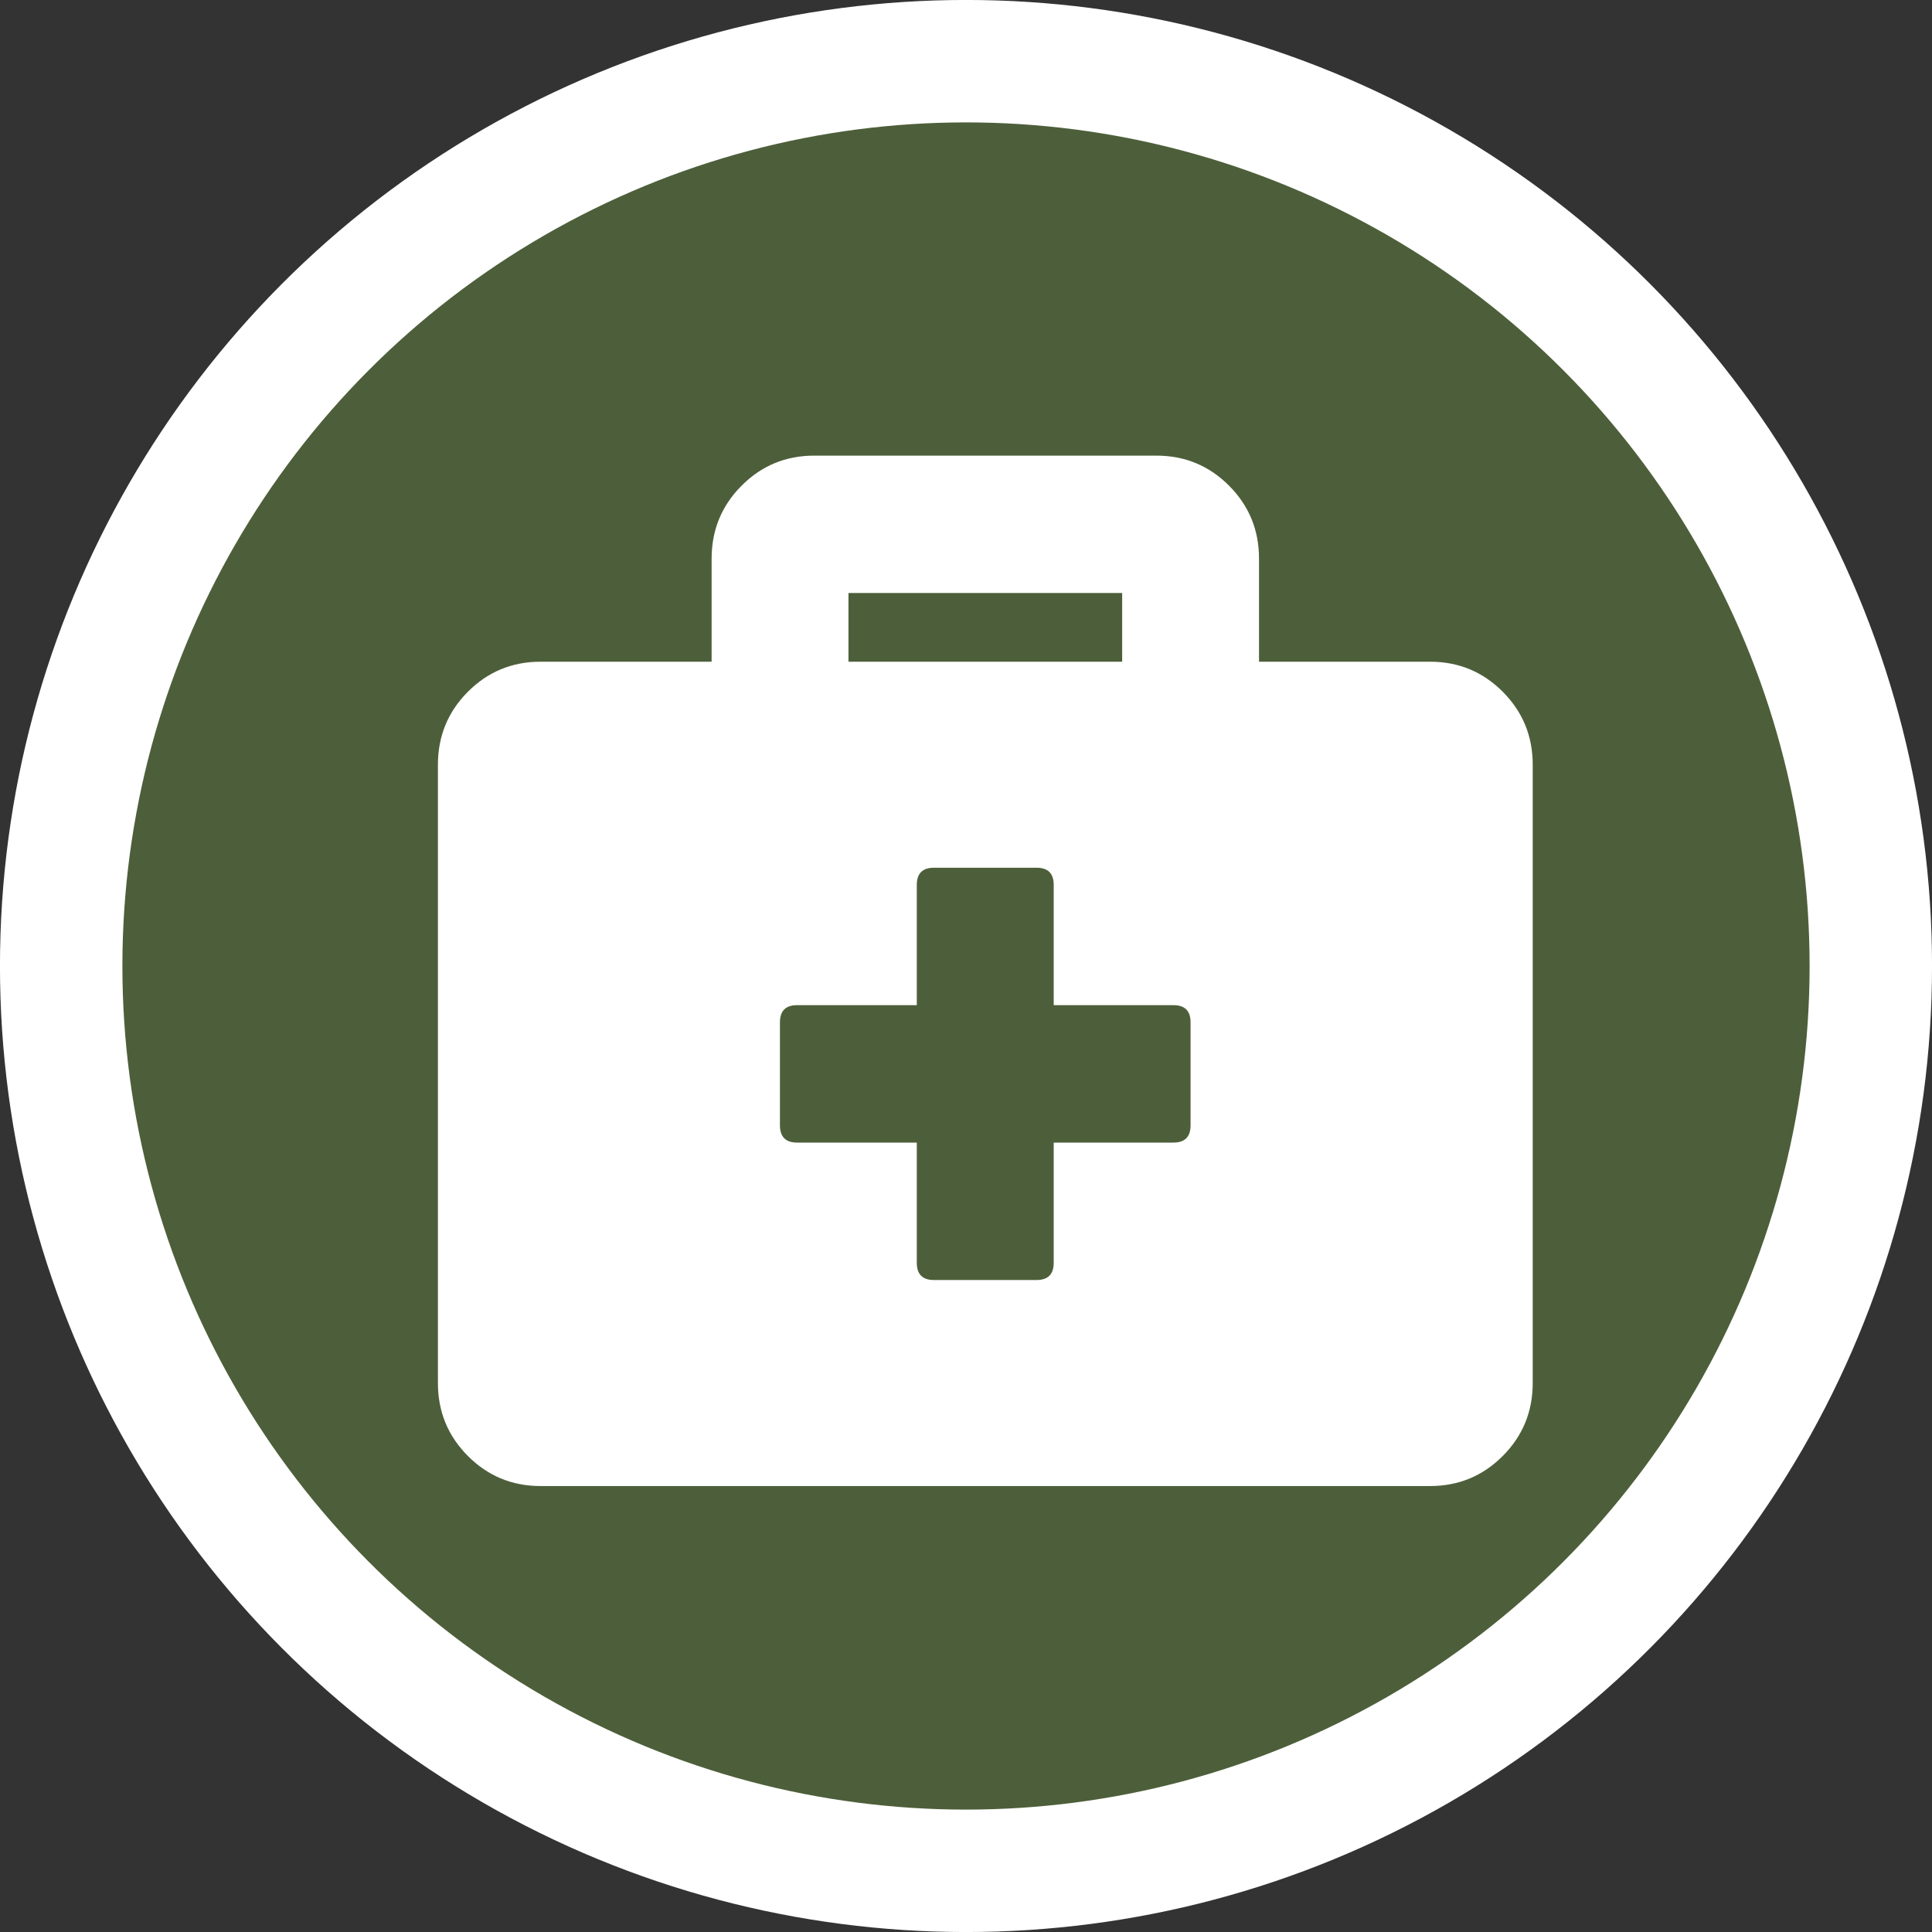
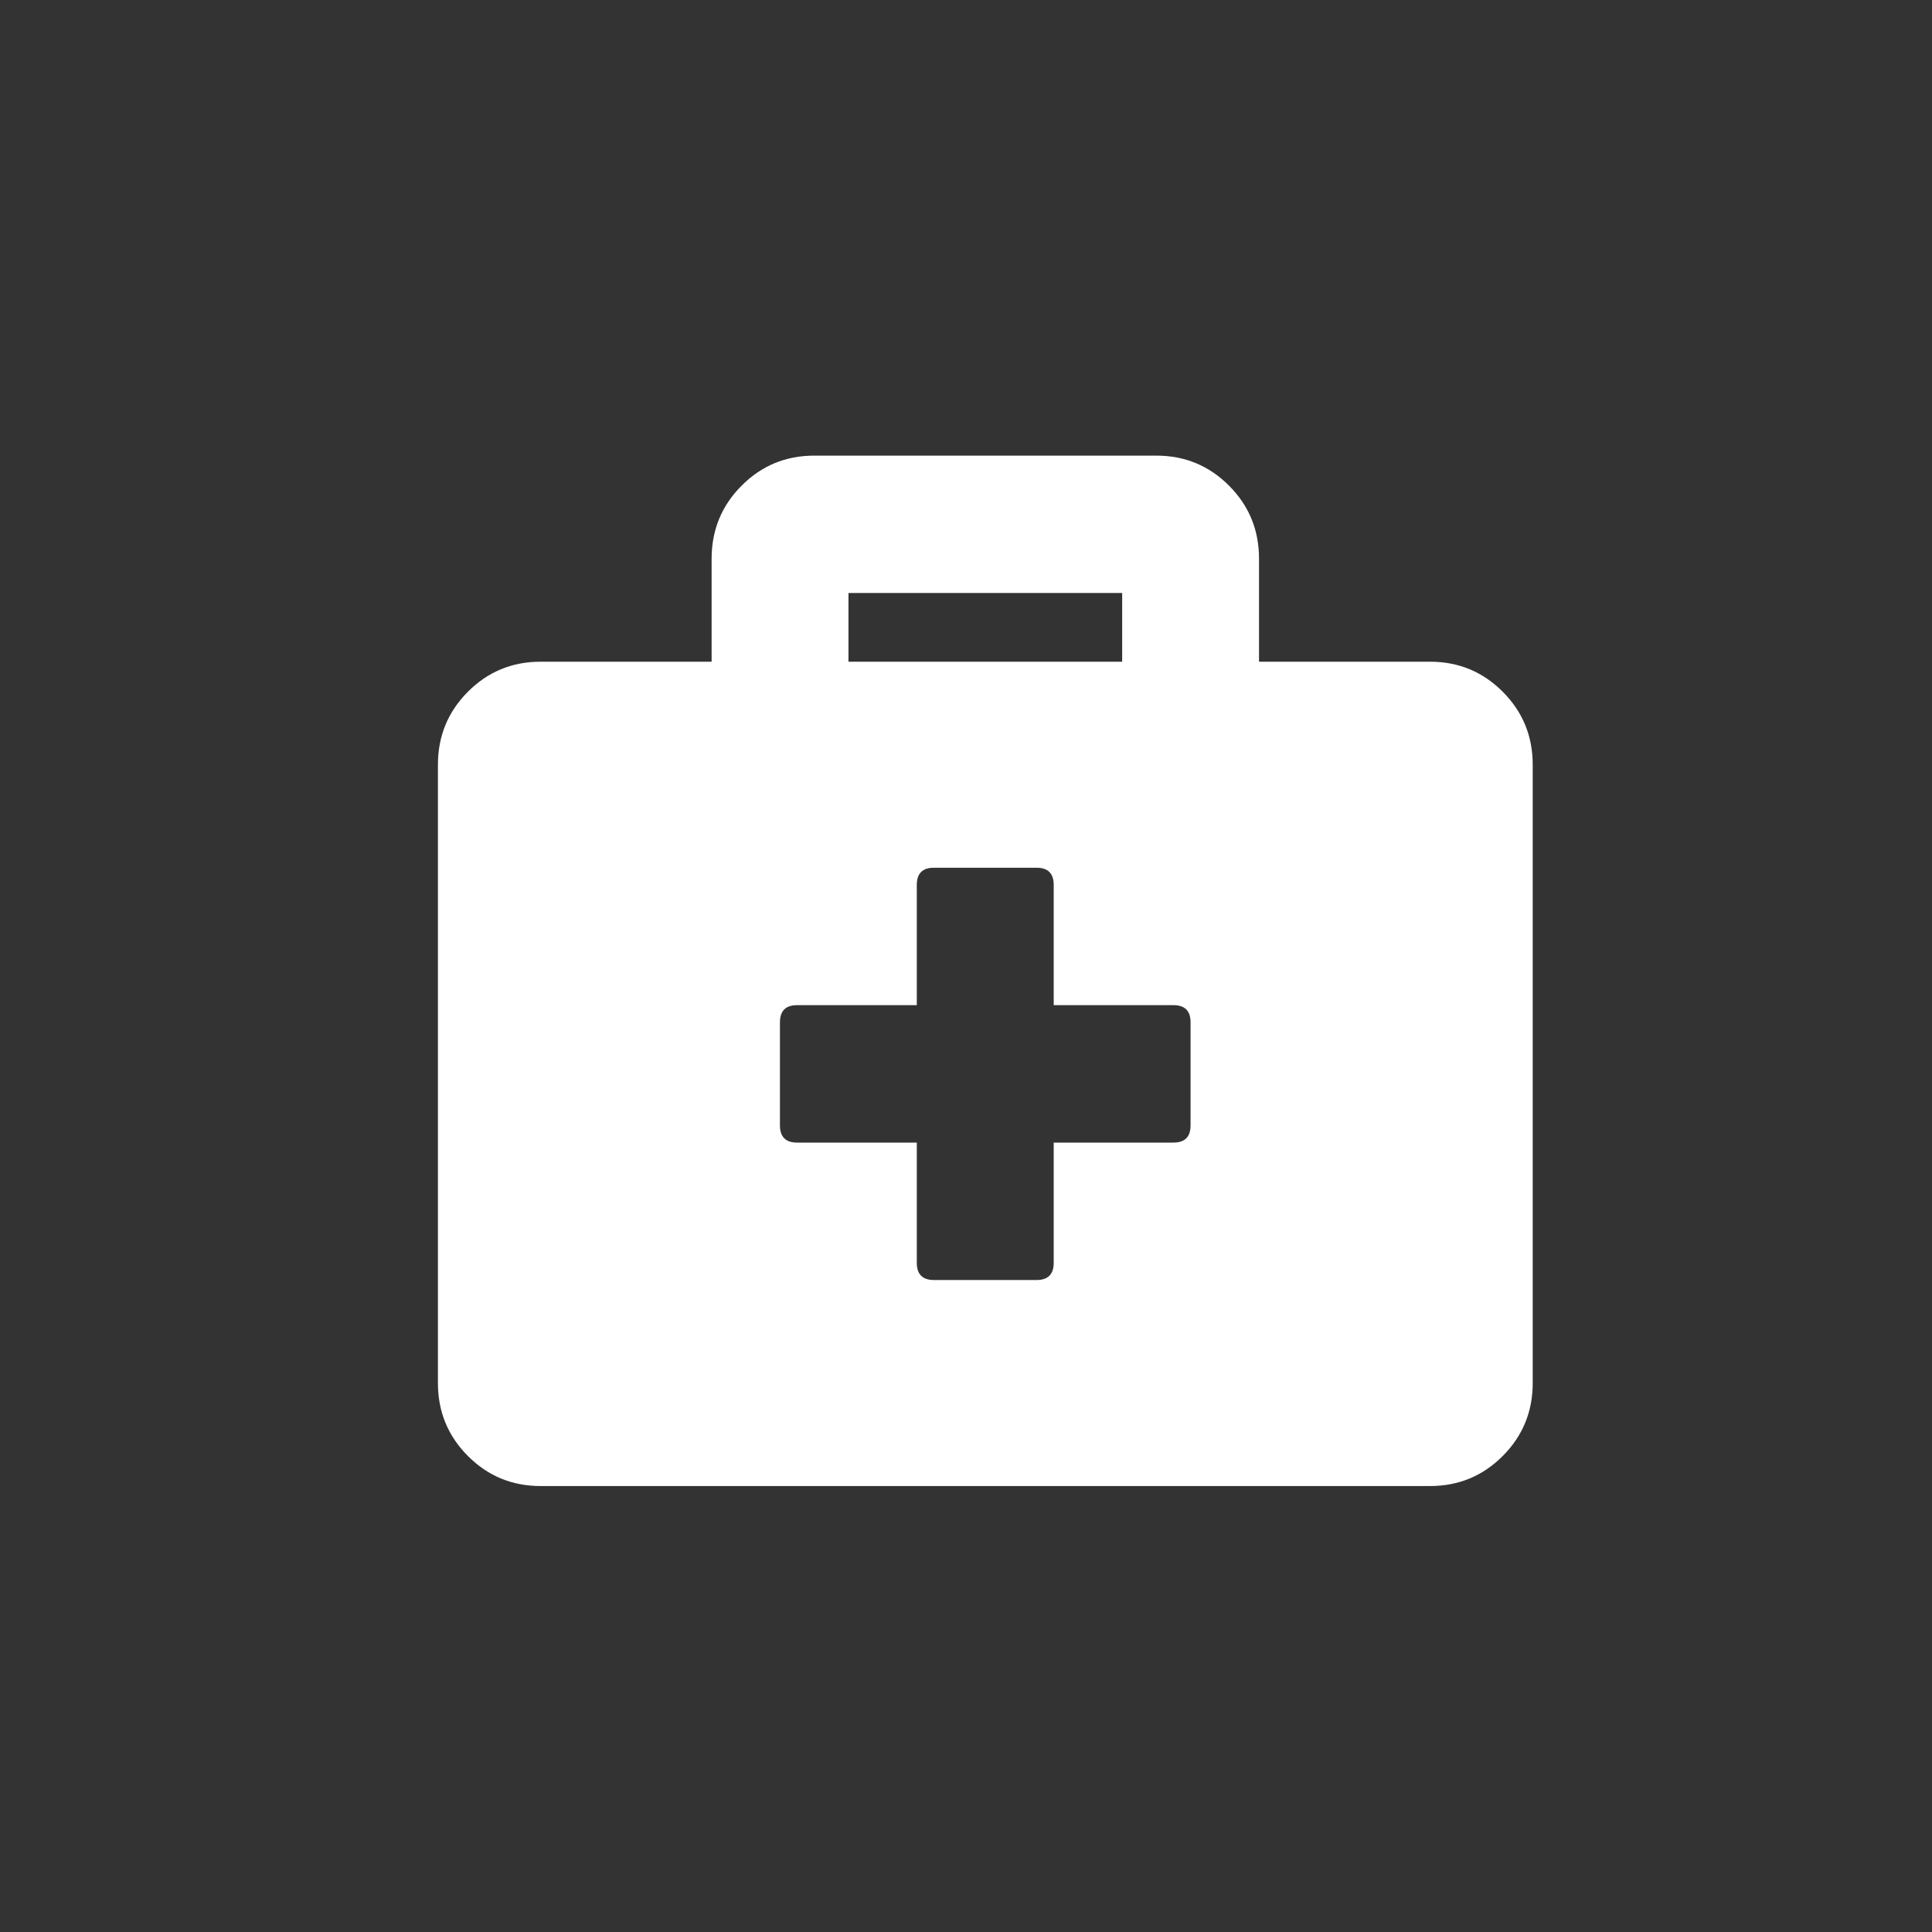
<svg xmlns="http://www.w3.org/2000/svg" height="30" viewBox="0 0 30 30" width="30">
  <rect x="0" y="0" width="30" height="30" fill="#333333" stroke="none" />
  <g fill="none" fill-rule="evenodd">
-     <circle cx="15" cy="15" fill="#59733e" fill-opacity=".697" r="14.05" stroke="#fff" stroke-width="1.901" />
    <path d="m22.206 10.275c.443 0 .819.156 1.129.467.31.311.465.689.465 1.133v9.6c0 .444-.155.822-.465 1.133-.31.311-.686.467-1.129.467h-13.812c-.443 0-.819-.156-1.129-.467-.31-.311-.465-.689-.465-1.133v-9.6c0-.444.155-.822.465-1.133.31-.311.686-.467 1.129-.467h2.656v-1.6c0-.444.155-.822.465-1.133.31-.311.686-.467 1.129-.467h5.312c.443 0 .819.156 1.129.467.31.311.465.689.465 1.133v1.6zm-9.031-1.067v1.067h4.25v-1.067zm5.312 8.267v-1.6c0-.178-.089-.267-.266-.267h-1.859v-1.867c0-.178-.089-.267-.266-.267h-1.594c-.177 0-.266.089-.266.267v1.867h-1.859c-.177 0-.266.089-.266.267v1.6c0 .178.089.267.266.267h1.859v1.867c0 .178.089.267.266.267h1.594c.177 0 .266-.089.266-.267v-1.867h1.859c.177 0 .266-.089.266-.267z" fill="#fff" />
  </g>
</svg>